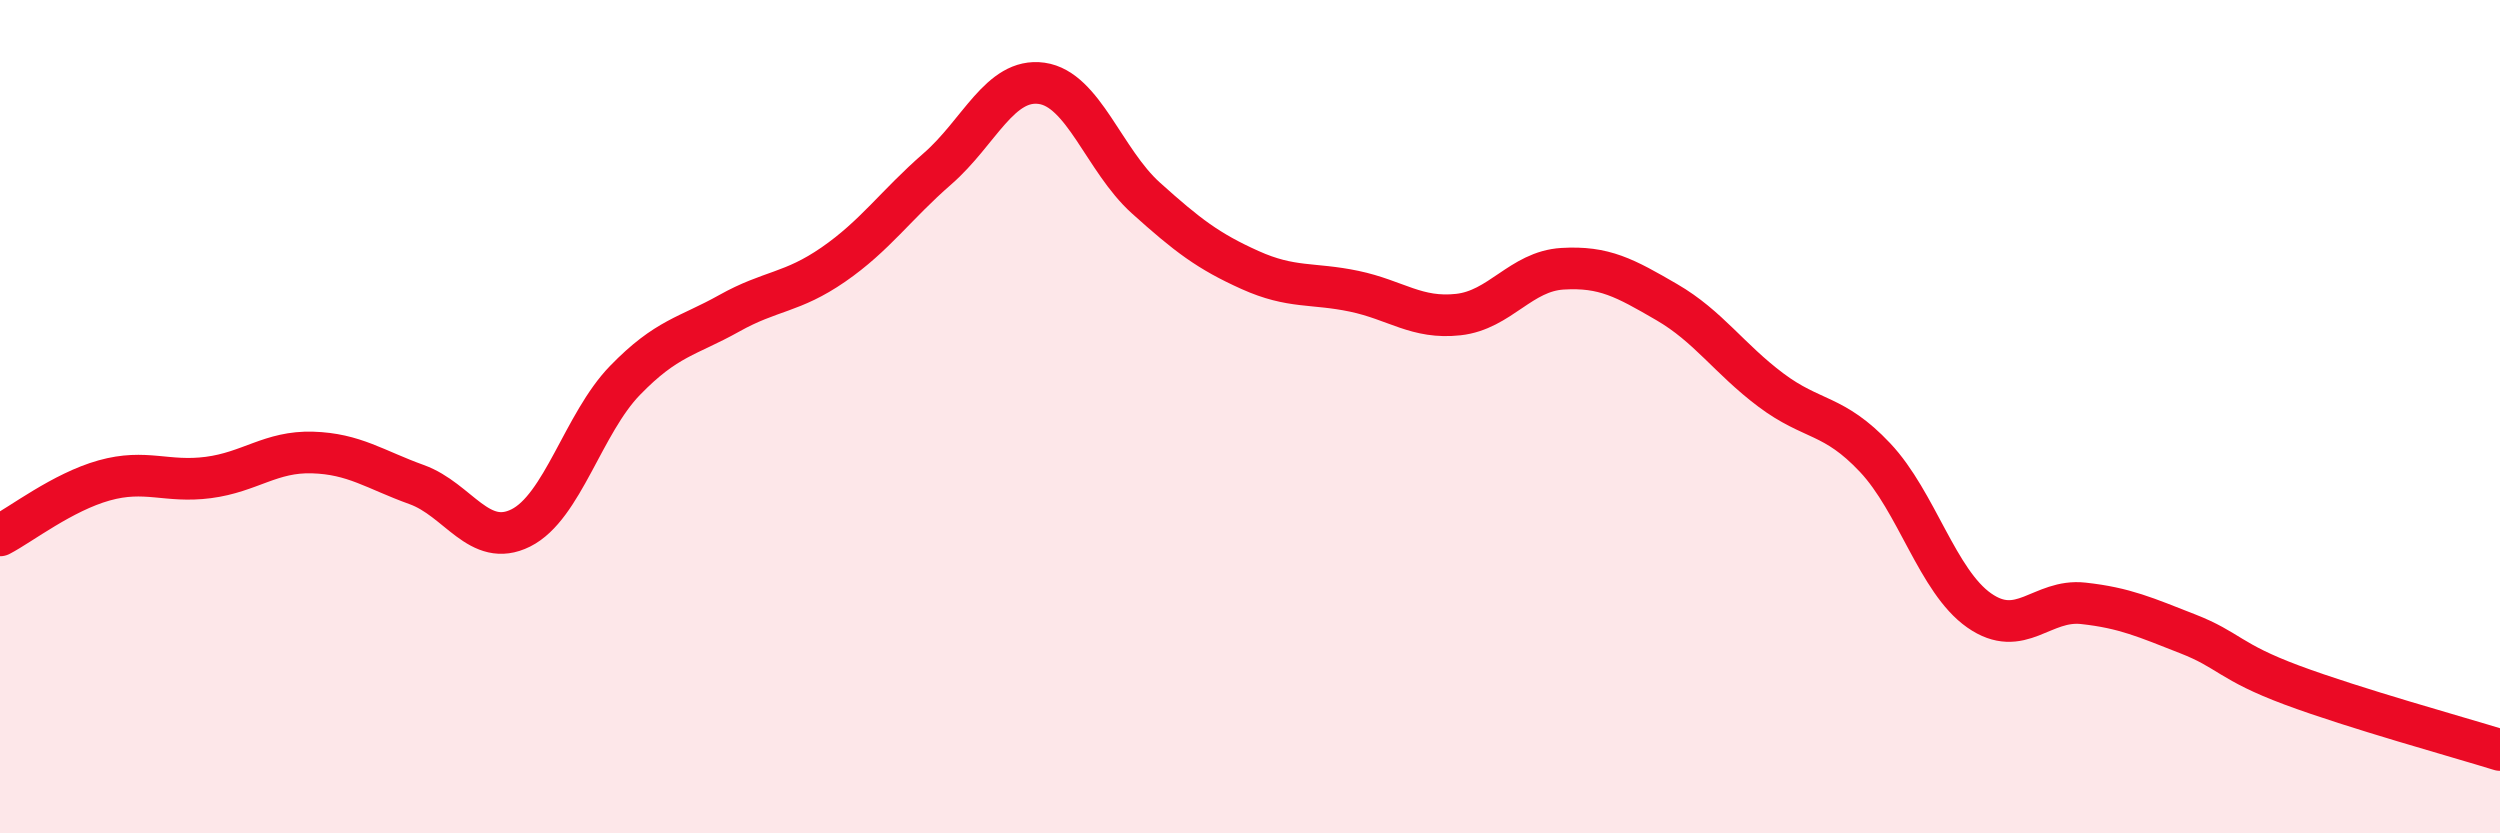
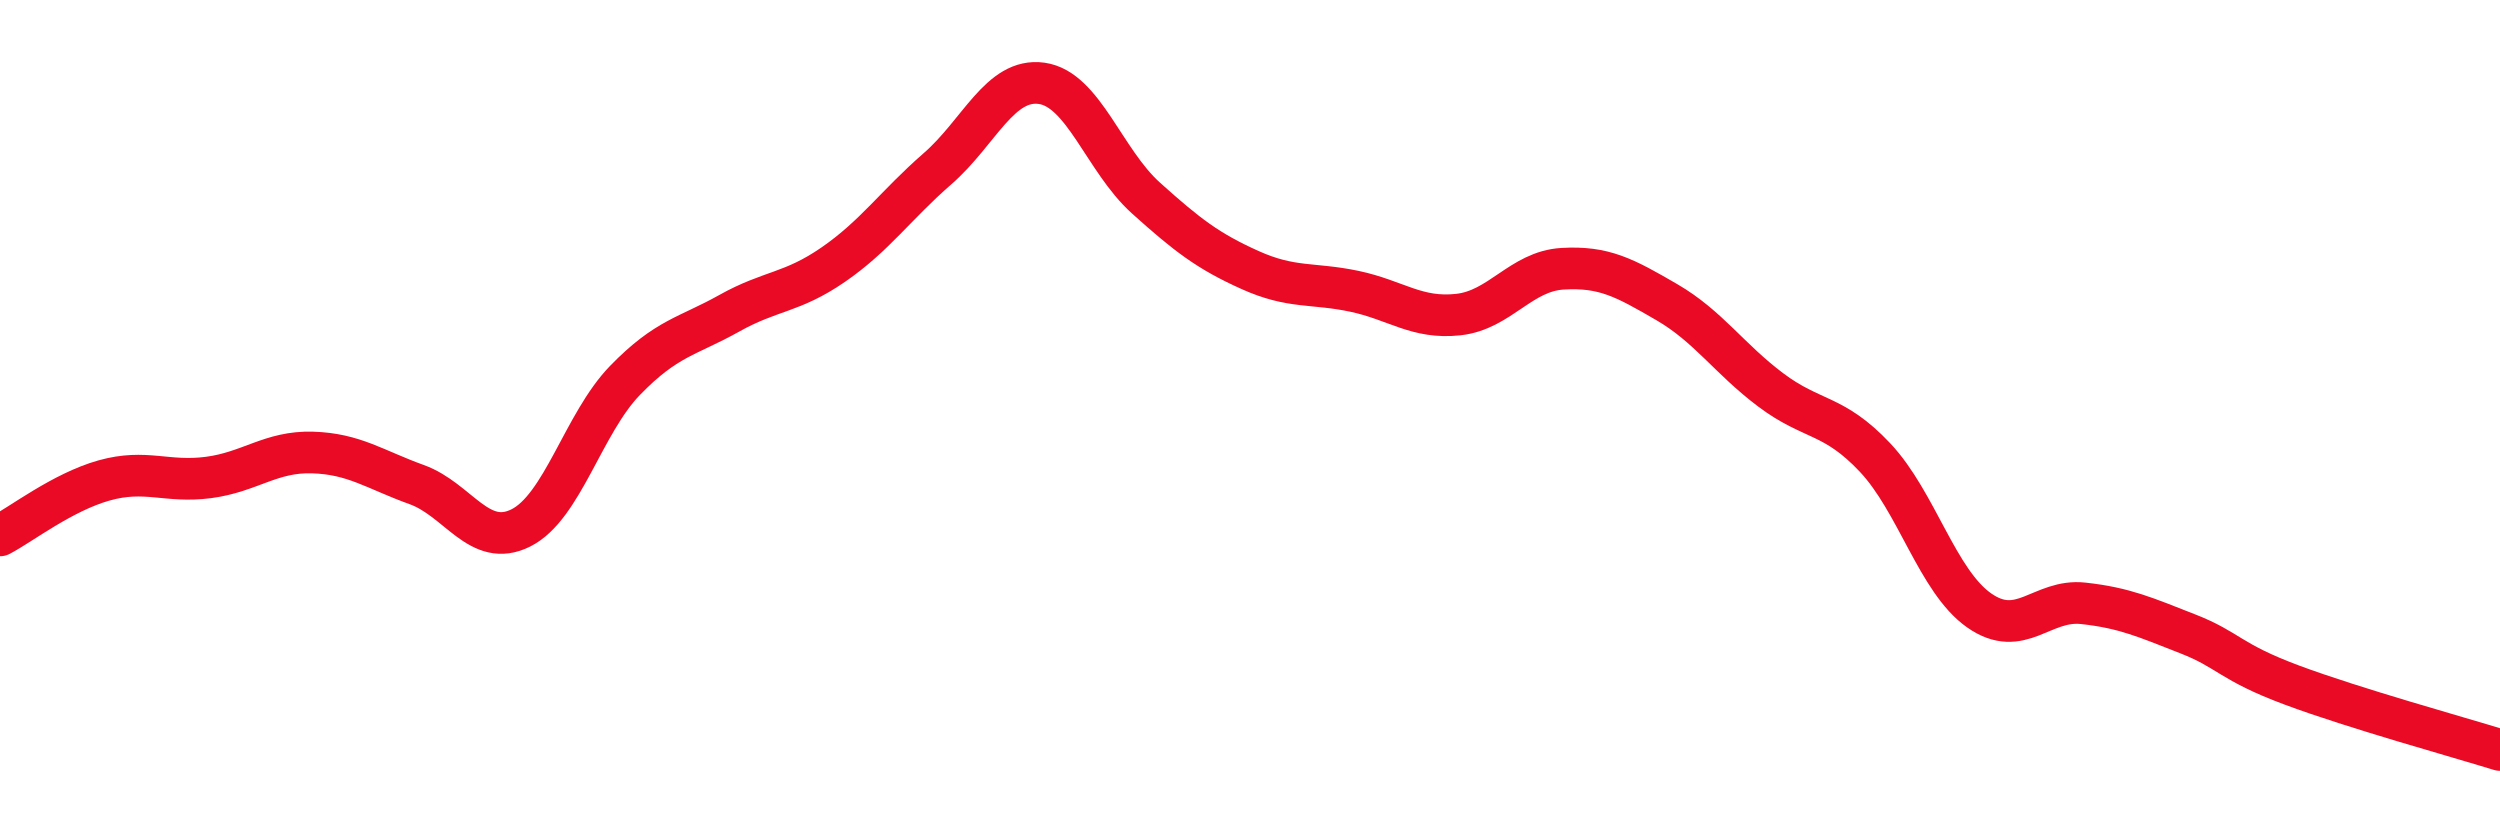
<svg xmlns="http://www.w3.org/2000/svg" width="60" height="20" viewBox="0 0 60 20">
-   <path d="M 0,12.85 C 0.5,12.59 1.5,11.81 2.5,11.53 C 3.5,11.25 4,11.59 5,11.46 C 6,11.33 6.5,10.83 7.5,10.86 C 8.5,10.89 9,11.27 10,11.63 C 11,11.99 11.5,13.17 12.5,12.67 C 13.5,12.17 14,10.16 15,9.13 C 16,8.1 16.5,8.08 17.5,7.52 C 18.5,6.96 19,7.04 20,6.35 C 21,5.66 21.5,4.92 22.5,4.05 C 23.5,3.18 24,1.86 25,2 C 26,2.14 26.5,3.85 27.5,4.75 C 28.5,5.65 29,6.03 30,6.48 C 31,6.93 31.5,6.78 32.5,6.99 C 33.5,7.2 34,7.66 35,7.55 C 36,7.44 36.5,6.51 37.5,6.45 C 38.5,6.39 39,6.67 40,7.25 C 41,7.83 41.5,8.61 42.5,9.36 C 43.5,10.11 44,9.92 45,10.98 C 46,12.04 46.5,13.95 47.5,14.65 C 48.5,15.35 49,14.37 50,14.48 C 51,14.59 51.5,14.82 52.5,15.21 C 53.5,15.6 53.5,15.88 55,16.44 C 56.5,17 59,17.69 60,18L60 20L0 20Z" fill="#EB0A25" opacity="0.1" stroke-linecap="round" stroke-linejoin="round" />
  <path d="M 0,12.85 C 0.5,12.59 1.5,11.81 2.5,11.53 C 3.5,11.25 4,11.59 5,11.46 C 6,11.33 6.5,10.83 7.5,10.86 C 8.5,10.89 9,11.27 10,11.63 C 11,11.99 11.5,13.17 12.5,12.67 C 13.5,12.17 14,10.16 15,9.13 C 16,8.1 16.5,8.08 17.5,7.52 C 18.5,6.96 19,7.04 20,6.35 C 21,5.66 21.5,4.92 22.5,4.05 C 23.5,3.18 24,1.86 25,2 C 26,2.14 26.5,3.85 27.5,4.75 C 28.5,5.65 29,6.03 30,6.48 C 31,6.93 31.5,6.78 32.5,6.99 C 33.5,7.2 34,7.66 35,7.55 C 36,7.44 36.5,6.51 37.5,6.45 C 38.5,6.39 39,6.67 40,7.25 C 41,7.83 41.5,8.61 42.5,9.36 C 43.5,10.11 44,9.92 45,10.98 C 46,12.04 46.5,13.95 47.5,14.65 C 48.5,15.35 49,14.37 50,14.48 C 51,14.59 51.5,14.82 52.5,15.21 C 53.5,15.6 53.5,15.88 55,16.44 C 56.5,17 59,17.69 60,18" stroke="#EB0A25" stroke-width="1" fill="none" stroke-linecap="round" stroke-linejoin="round" />
</svg>